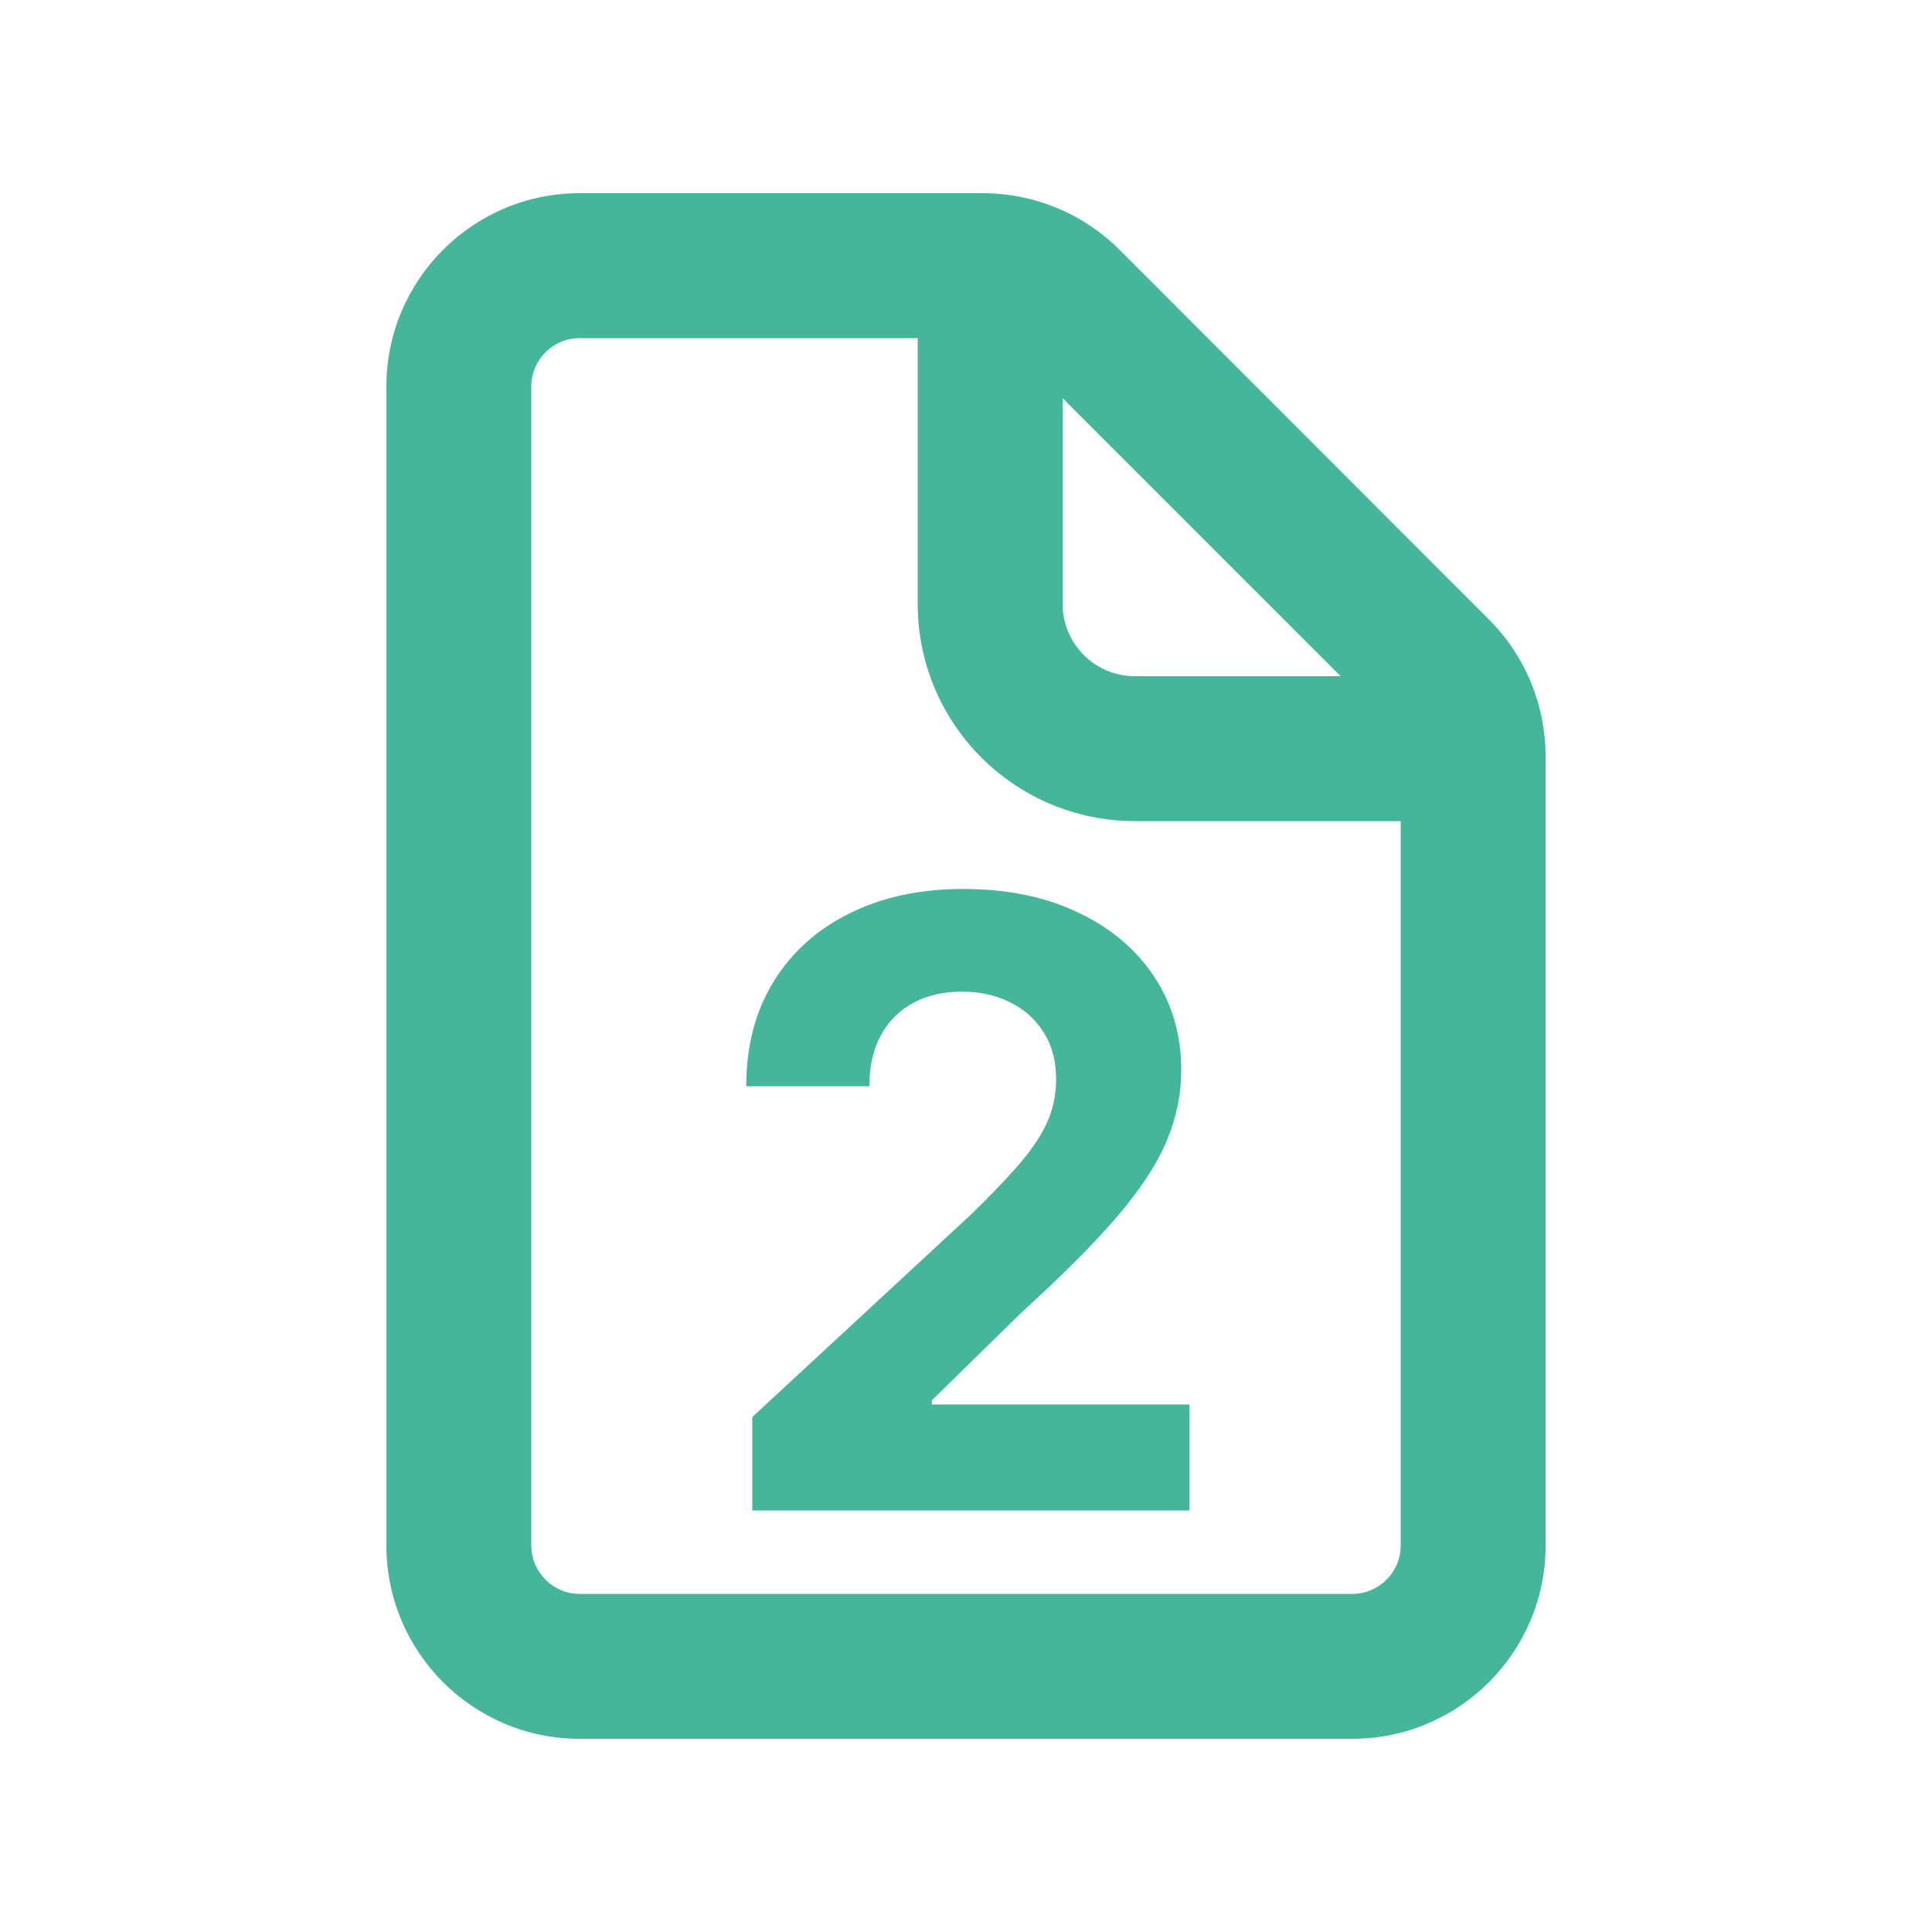
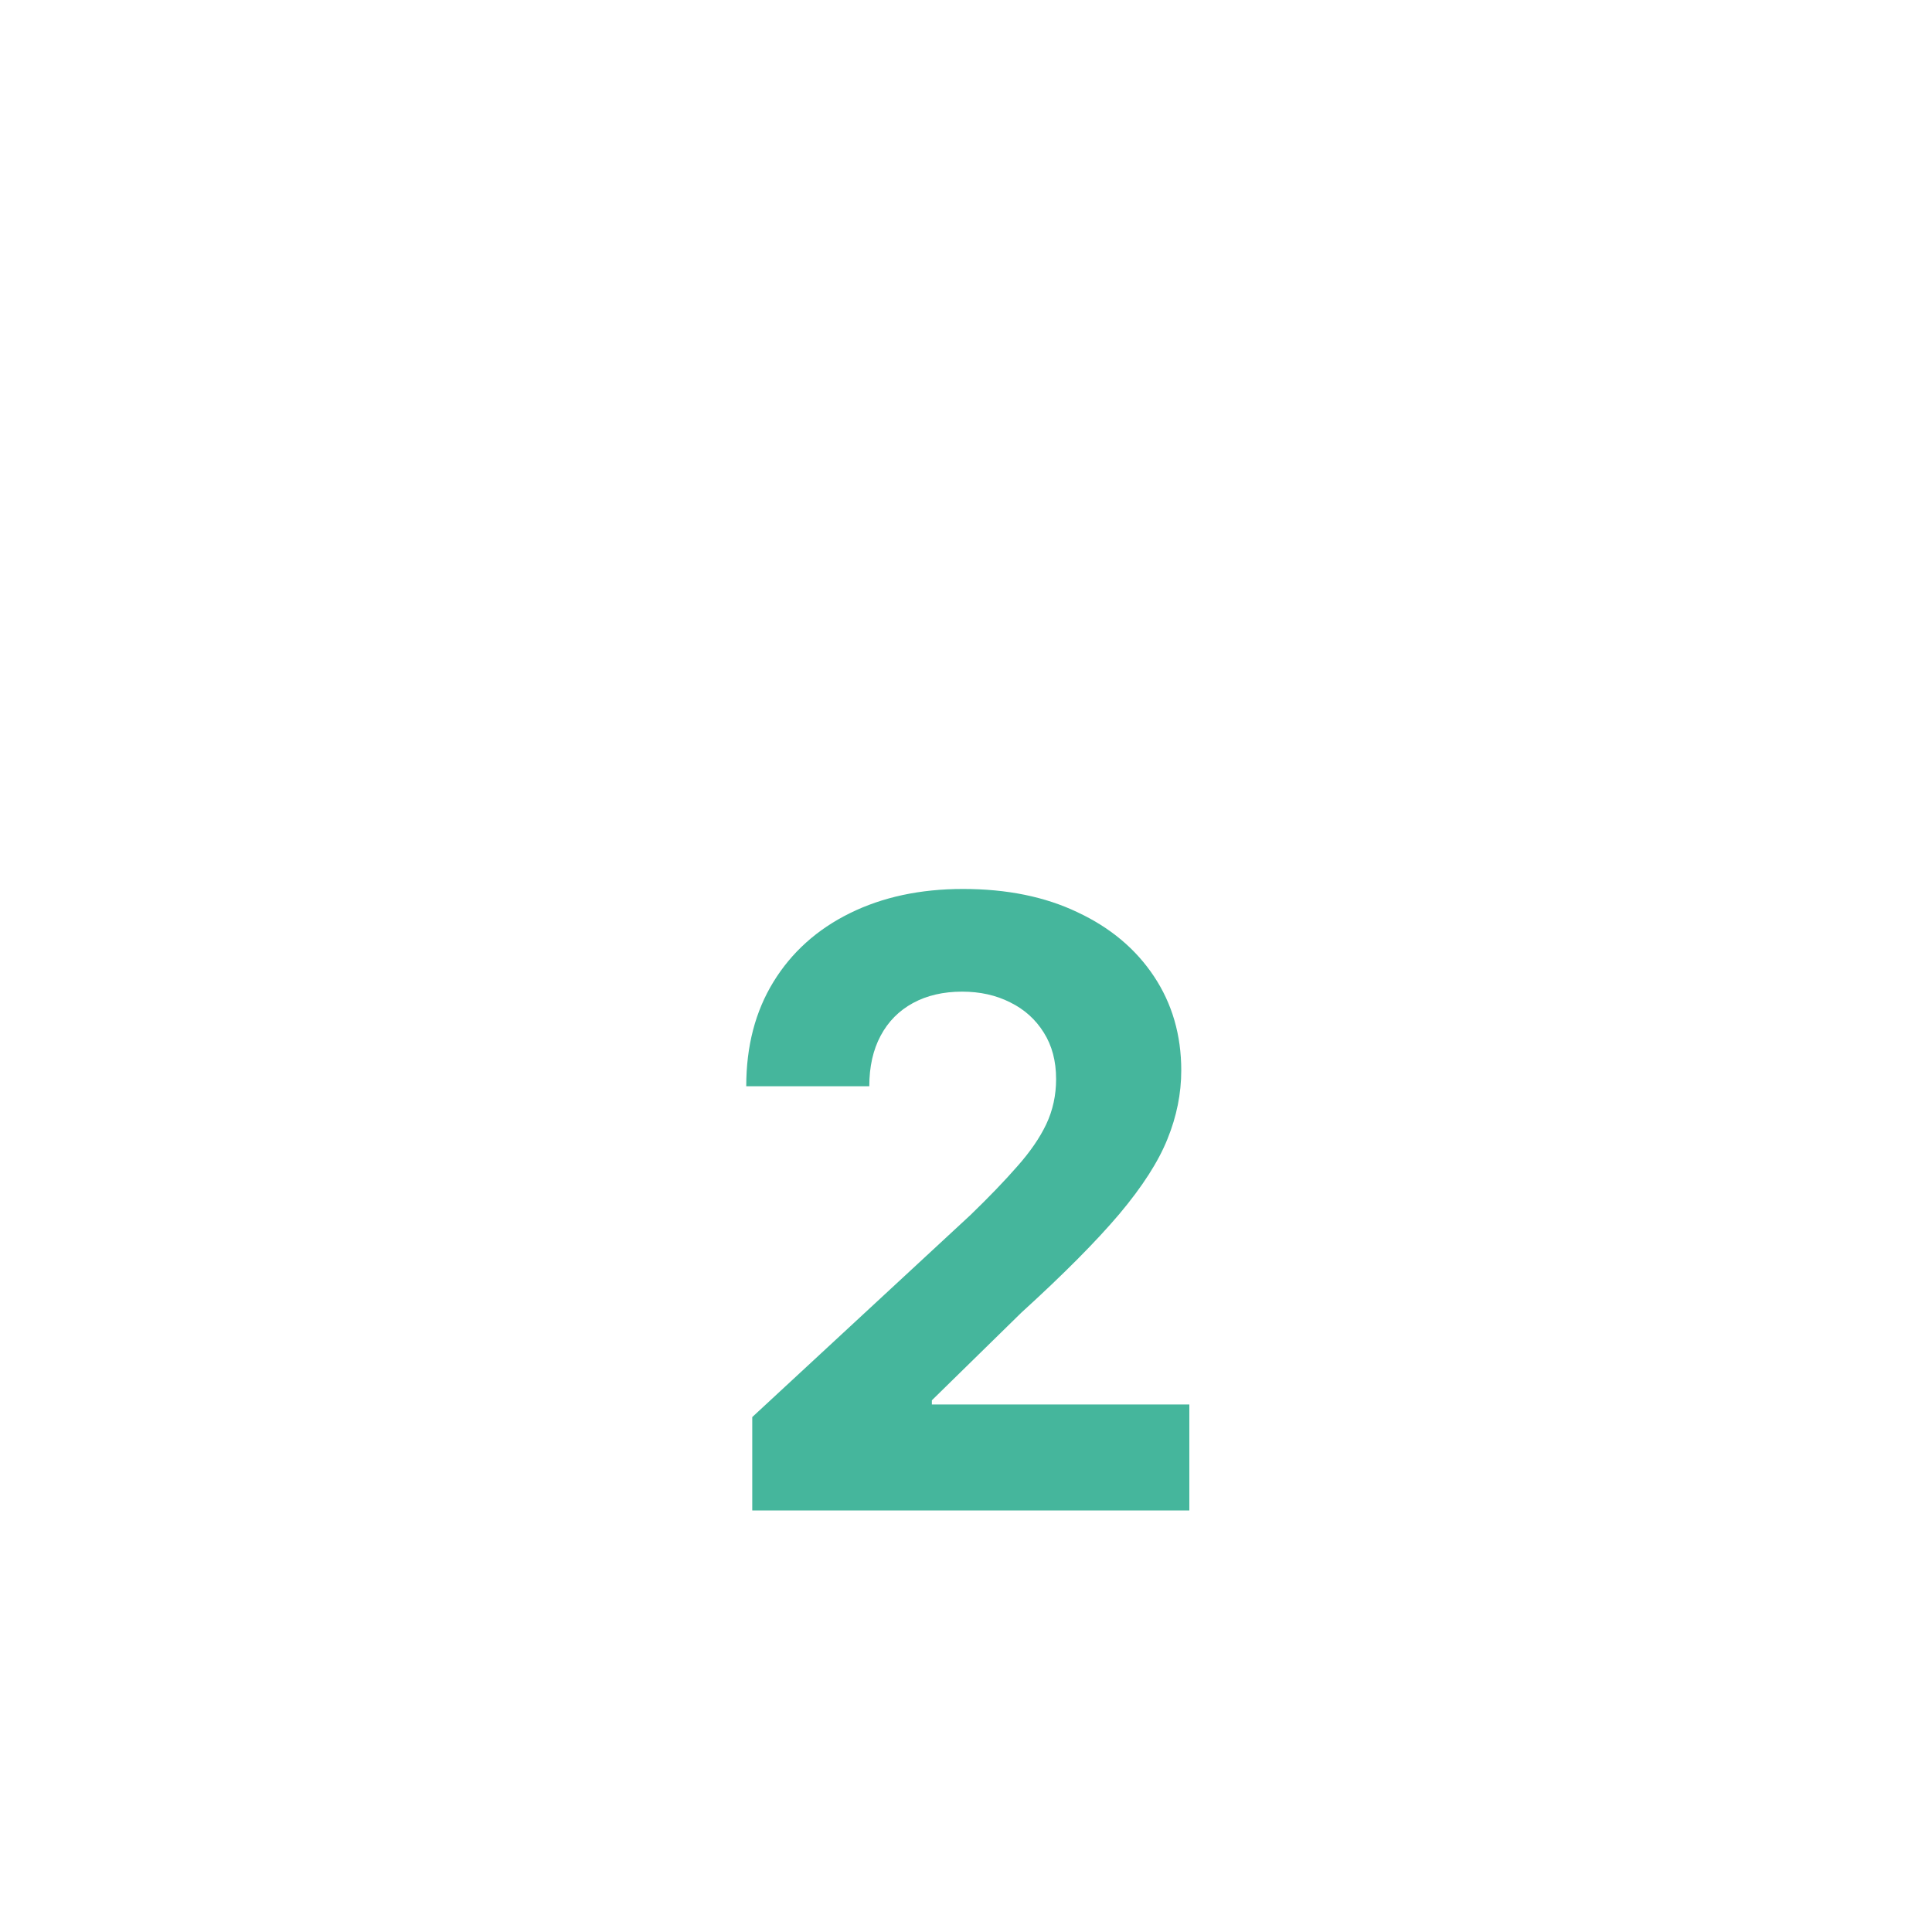
<svg xmlns="http://www.w3.org/2000/svg" width="55" height="55" viewBox="0 0 55 55" fill="none">
  <g clip-path="url(#clip0_2_2)">
-     <path d="M26.125 9.625H16.5C15.744 9.625 15.125 10.244 15.125 11V44C15.125 44.756 15.744 45.375 16.5 45.375H38.5C39.256 45.375 39.875 44.756 39.875 44V23.375H32.312C28.892 23.375 26.125 20.608 26.125 17.188V9.625ZM38.165 19.25L30.25 11.335V17.188C30.25 18.331 31.169 19.25 32.312 19.25H38.165ZM11 11C11 7.966 13.466 5.5 16.5 5.5H27.973C29.434 5.5 30.834 6.076 31.866 7.107L42.393 17.643C43.424 18.674 44 20.075 44 21.536V44C44 47.034 41.534 49.5 38.5 49.5H16.5C13.466 49.5 11 47.034 11 44V11Z" fill="#45B69C" />
    <path d="M21.415 43V40.341L27.628 34.588C28.156 34.077 28.599 33.617 28.957 33.207C29.321 32.798 29.597 32.398 29.784 32.006C29.972 31.608 30.065 31.179 30.065 30.719C30.065 30.207 29.949 29.767 29.716 29.398C29.483 29.023 29.165 28.736 28.761 28.537C28.358 28.332 27.901 28.23 27.389 28.23C26.855 28.23 26.389 28.338 25.991 28.554C25.594 28.77 25.287 29.079 25.071 29.483C24.855 29.886 24.747 30.366 24.747 30.923H21.244C21.244 29.781 21.503 28.79 22.02 27.949C22.537 27.108 23.261 26.457 24.193 25.997C25.125 25.537 26.199 25.307 27.415 25.307C28.665 25.307 29.753 25.528 30.679 25.972C31.611 26.409 32.335 27.017 32.852 27.796C33.369 28.574 33.628 29.466 33.628 30.472C33.628 31.131 33.497 31.781 33.236 32.423C32.98 33.065 32.523 33.778 31.864 34.562C31.204 35.341 30.276 36.276 29.077 37.367L26.528 39.864V39.983H33.858V43H21.415Z" fill="#45B69C" />
  </g>
  <defs>
    <clipPath id="clip0_2_2">
      <rect width="55" height="55" fill="white" />
    </clipPath>
  </defs>
</svg>